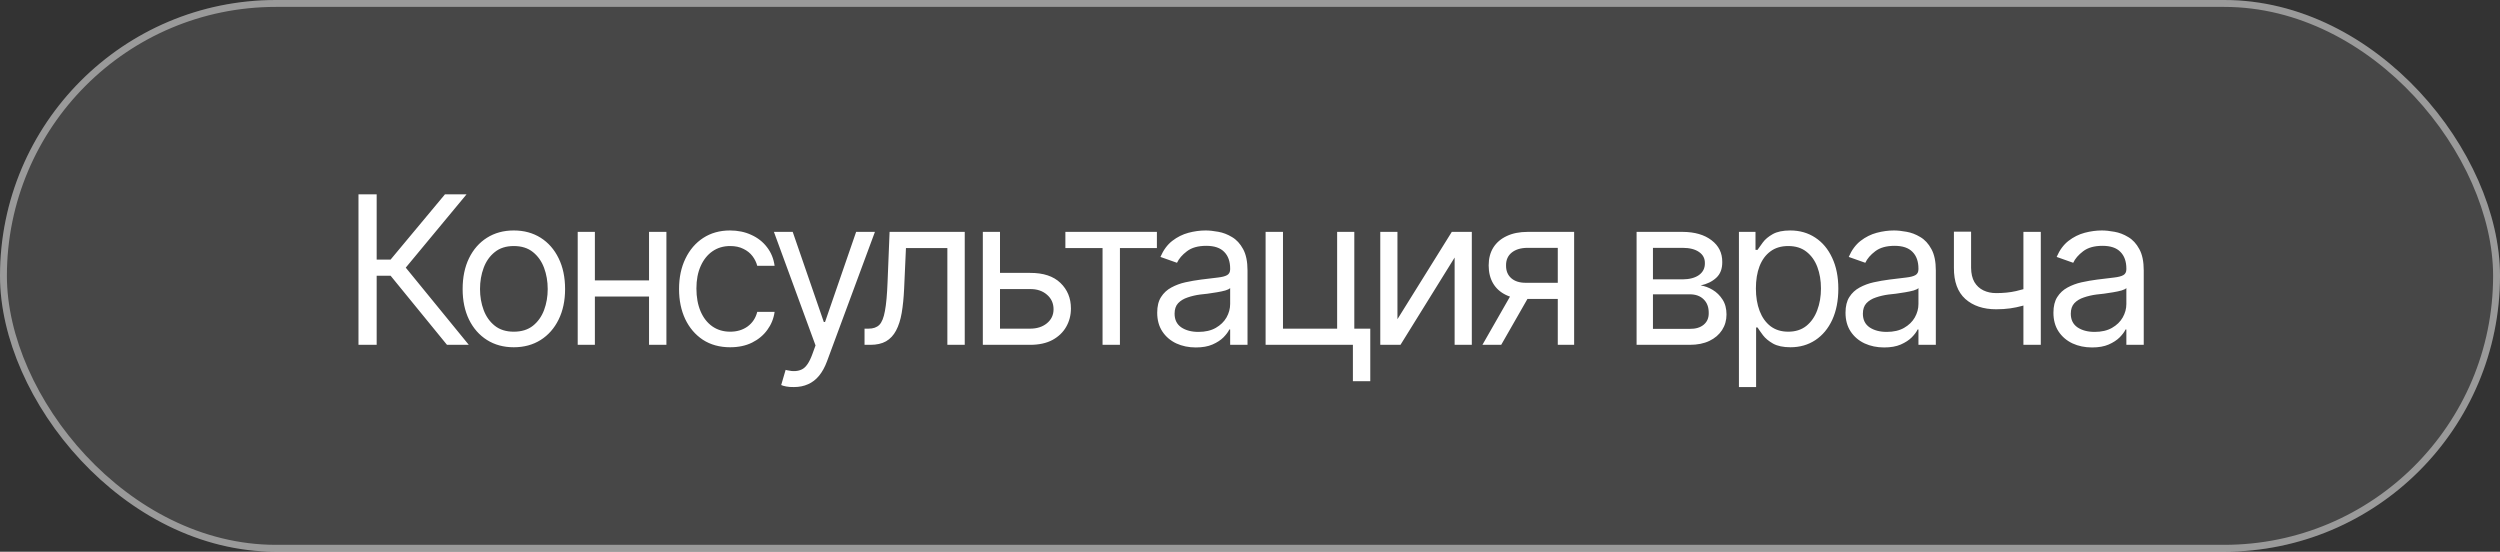
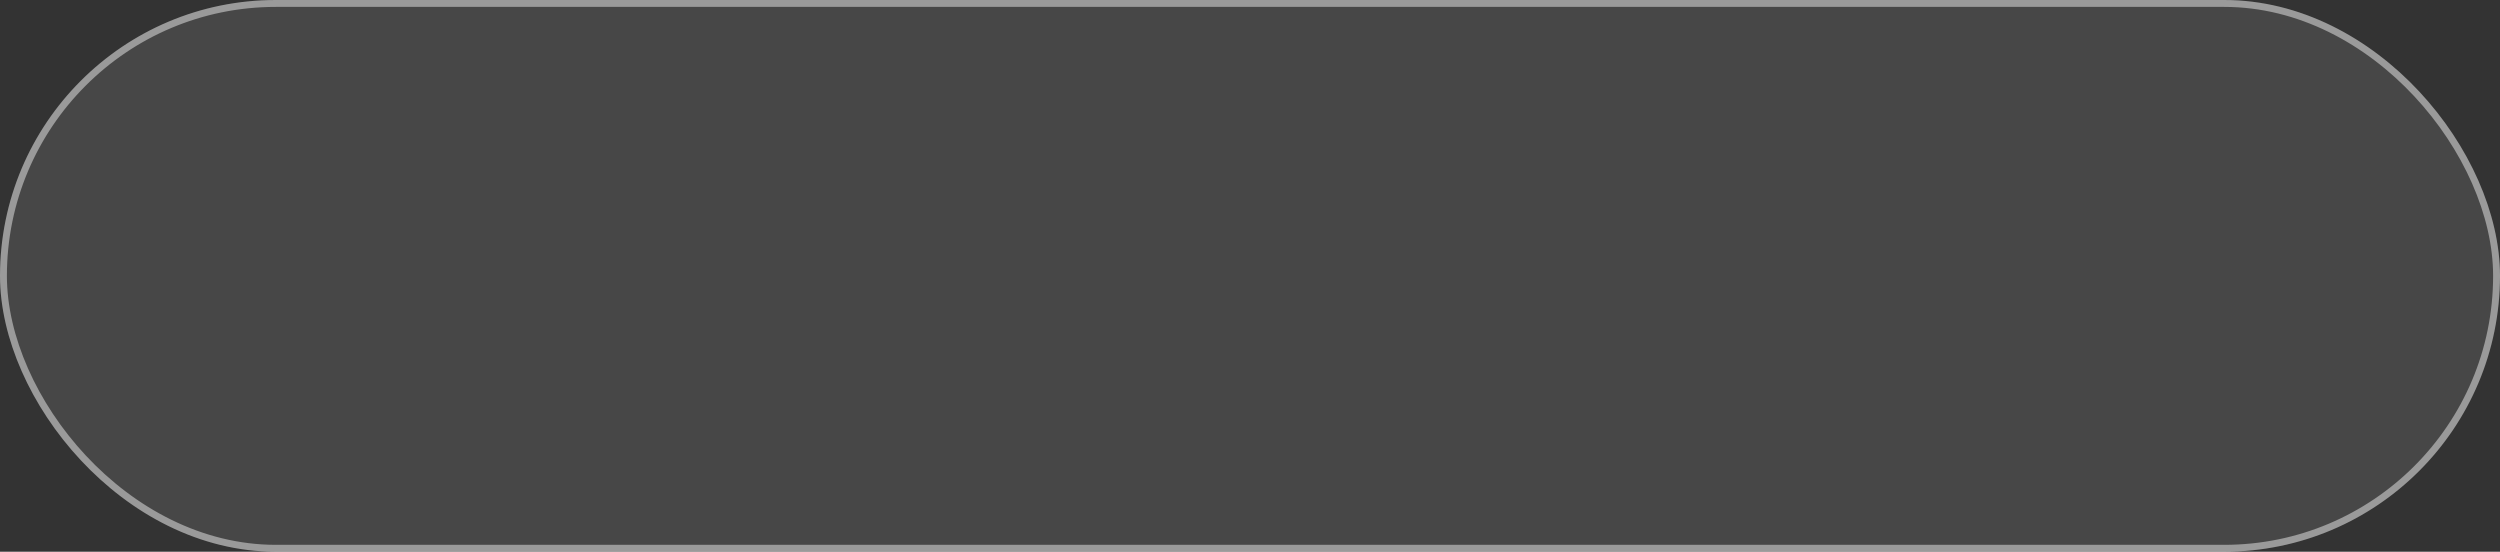
<svg xmlns="http://www.w3.org/2000/svg" width="145" height="32" viewBox="0 0 145 32" fill="none">
  <rect x="0" y="0" width="145" height="32" fill="#333333" stroke="none" />
  <rect width="145" height="32" rx="16" fill="white" fill-opacity="0.1" />
  <rect x="0.2" y="0.2" width="144.6" height="31.6" rx="15.8" stroke="white" stroke-opacity="0.45" stroke-width="0.4" />
-   <path d="M25.925 20L22.655 15.992H21.847V20H20.792V11.27H21.847V15.055H22.655L25.808 11.27H27.061L23.534 15.523L27.19 20H25.925ZM29.798 20.141C29.208 20.141 28.691 20 28.245 19.719C27.8 19.438 27.452 19.043 27.202 18.535C26.956 18.027 26.833 17.438 26.833 16.766C26.833 16.082 26.956 15.486 27.202 14.979C27.452 14.467 27.8 14.07 28.245 13.789C28.691 13.508 29.208 13.367 29.798 13.367C30.392 13.367 30.911 13.508 31.357 13.789C31.802 14.07 32.15 14.467 32.4 14.979C32.65 15.486 32.775 16.082 32.775 16.766C32.775 17.438 32.65 18.027 32.4 18.535C32.15 19.043 31.802 19.438 31.357 19.719C30.911 20 30.392 20.141 29.798 20.141ZM29.798 19.238C30.251 19.238 30.622 19.123 30.911 18.893C31.2 18.662 31.415 18.359 31.556 17.984C31.697 17.605 31.767 17.199 31.767 16.766C31.767 16.324 31.697 15.914 31.556 15.535C31.415 15.156 31.2 14.852 30.911 14.621C30.622 14.387 30.251 14.27 29.798 14.27C29.353 14.27 28.985 14.387 28.697 14.621C28.407 14.852 28.193 15.156 28.052 15.535C27.911 15.914 27.841 16.324 27.841 16.766C27.841 17.199 27.911 17.605 28.052 17.984C28.193 18.359 28.407 18.662 28.697 18.893C28.985 19.123 29.353 19.238 29.798 19.238ZM37.878 16.262V17.199H34.269V16.262H37.878ZM34.503 13.449V20H33.507V13.449H34.503ZM38.652 13.449V20H37.644V13.449H38.652ZM42.349 20.141C41.74 20.141 41.213 19.996 40.767 19.707C40.326 19.414 39.984 19.014 39.742 18.506C39.504 17.998 39.385 17.418 39.385 16.766C39.385 16.098 39.508 15.51 39.754 15.002C40 14.49 40.343 14.09 40.785 13.801C41.23 13.512 41.748 13.367 42.338 13.367C42.798 13.367 43.213 13.453 43.58 13.625C43.951 13.793 44.254 14.031 44.488 14.34C44.726 14.648 44.873 15.008 44.927 15.418H43.92C43.869 15.219 43.777 15.031 43.644 14.855C43.511 14.68 43.336 14.539 43.117 14.434C42.902 14.324 42.646 14.27 42.349 14.27C41.959 14.27 41.617 14.371 41.324 14.574C41.031 14.777 40.802 15.065 40.638 15.435C40.474 15.803 40.392 16.234 40.392 16.73C40.392 17.234 40.472 17.676 40.633 18.055C40.793 18.43 41.019 18.721 41.312 18.928C41.609 19.135 41.955 19.238 42.349 19.238C42.744 19.238 43.082 19.137 43.363 18.934C43.644 18.727 43.83 18.445 43.92 18.09H44.927C44.873 18.477 44.732 18.824 44.505 19.133C44.283 19.441 43.988 19.688 43.621 19.871C43.258 20.051 42.834 20.141 42.349 20.141ZM46.047 22.449C45.875 22.453 45.723 22.441 45.59 22.414C45.457 22.387 45.363 22.359 45.309 22.332L45.566 21.453L45.666 21.477C46.002 21.555 46.283 21.537 46.51 21.424C46.74 21.314 46.941 21.023 47.113 20.551L47.301 20.035L44.887 13.449H45.977L47.781 18.676H47.852L49.656 13.449H50.746L47.969 20.949C47.844 21.289 47.689 21.57 47.506 21.793C47.322 22.016 47.109 22.18 46.867 22.285C46.625 22.395 46.352 22.449 46.047 22.449ZM50.143 20V19.062H50.377C50.643 19.062 50.85 18.99 50.998 18.846C51.147 18.697 51.256 18.428 51.326 18.037C51.401 17.646 51.451 17.086 51.479 16.355L51.596 13.449H55.955V20H54.947V14.387H52.545L52.44 16.73C52.416 17.266 52.369 17.738 52.299 18.148C52.229 18.555 52.119 18.896 51.971 19.174C51.826 19.447 51.633 19.654 51.391 19.795C51.149 19.932 50.846 20 50.483 20H50.143ZM57.871 15.828H59.746C60.512 15.824 61.098 16.018 61.504 16.408C61.91 16.799 62.114 17.293 62.114 17.891C62.114 18.281 62.022 18.637 61.838 18.957C61.659 19.273 61.393 19.527 61.041 19.719C60.69 19.906 60.258 20 59.746 20H57.004V13.449H58V19.062H59.746C60.141 19.062 60.465 18.959 60.719 18.752C60.977 18.541 61.106 18.27 61.106 17.938C61.106 17.59 60.977 17.307 60.719 17.088C60.465 16.869 60.141 16.762 59.746 16.766H57.871V15.828ZM61.792 14.387V13.449H67.1V14.387H64.956V20H63.948V14.387H61.792ZM69.356 20.152C68.942 20.152 68.565 20.074 68.225 19.918C67.886 19.758 67.616 19.527 67.417 19.227C67.218 18.926 67.118 18.562 67.118 18.137C67.118 17.762 67.192 17.459 67.341 17.229C67.489 16.994 67.686 16.811 67.933 16.678C68.183 16.541 68.456 16.439 68.753 16.373C69.054 16.307 69.356 16.254 69.661 16.215C70.059 16.164 70.382 16.125 70.628 16.098C70.878 16.07 71.059 16.023 71.173 15.957C71.29 15.891 71.349 15.777 71.349 15.617V15.582C71.349 15.164 71.233 14.84 71.003 14.609C70.776 14.375 70.43 14.258 69.966 14.258C69.489 14.258 69.114 14.363 68.841 14.574C68.567 14.781 68.376 15.004 68.266 15.242L67.305 14.902C67.477 14.504 67.706 14.193 67.991 13.971C68.28 13.748 68.593 13.592 68.929 13.502C69.268 13.412 69.602 13.367 69.93 13.367C70.141 13.367 70.384 13.393 70.657 13.443C70.93 13.49 71.196 13.592 71.454 13.748C71.716 13.9 71.93 14.133 72.099 14.445C72.27 14.754 72.356 15.168 72.356 15.688V20H71.349V19.109H71.302C71.235 19.25 71.122 19.402 70.962 19.566C70.802 19.727 70.589 19.865 70.323 19.982C70.061 20.096 69.739 20.152 69.356 20.152ZM69.509 19.25C69.907 19.25 70.243 19.172 70.516 19.016C70.79 18.859 70.997 18.658 71.138 18.412C71.278 18.162 71.349 17.902 71.349 17.633V16.707C71.305 16.758 71.212 16.805 71.067 16.848C70.927 16.887 70.763 16.922 70.575 16.953C70.391 16.984 70.212 17.012 70.036 17.035C69.86 17.055 69.72 17.07 69.614 17.082C69.352 17.117 69.108 17.174 68.882 17.252C68.655 17.326 68.472 17.438 68.331 17.586C68.194 17.734 68.126 17.938 68.126 18.195C68.126 18.543 68.255 18.807 68.513 18.986C68.774 19.162 69.106 19.25 69.509 19.25ZM78.55 13.449V20H73.405V13.449H74.413V19.062H77.554V13.449H78.55ZM79.476 19.062V22.109H78.468V19.062H79.476ZM81.052 18.512L84.204 13.449H85.365V20H84.368V14.938L81.228 20H80.056V13.449H81.052V18.512ZM90.351 20V14.375H88.605C88.215 14.375 87.906 14.467 87.679 14.65C87.457 14.83 87.347 15.078 87.351 15.395C87.347 15.707 87.447 15.953 87.65 16.133C87.853 16.312 88.132 16.402 88.488 16.402H90.597V17.34H88.488C88.043 17.34 87.66 17.262 87.34 17.105C87.019 16.949 86.773 16.727 86.601 16.438C86.429 16.145 86.343 15.797 86.343 15.395C86.343 14.992 86.433 14.646 86.613 14.357C86.796 14.068 87.056 13.846 87.392 13.69C87.732 13.529 88.136 13.449 88.605 13.449H91.3V20H90.351ZM85.98 20L87.843 16.742H88.933L87.07 20H85.98ZM94.922 20V13.449H97.594C98.297 13.453 98.856 13.615 99.27 13.935C99.688 14.252 99.895 14.672 99.891 15.195C99.895 15.594 99.777 15.9 99.539 16.115C99.305 16.33 99.004 16.477 98.637 16.555C98.875 16.59 99.108 16.676 99.334 16.812C99.564 16.949 99.756 17.137 99.908 17.375C100.061 17.609 100.137 17.898 100.137 18.242C100.137 18.578 100.051 18.879 99.879 19.145C99.707 19.41 99.463 19.619 99.147 19.771C98.83 19.924 98.449 20 98.004 20H94.922ZM95.871 19.074H98.004C98.348 19.078 98.617 18.998 98.813 18.834C99.012 18.67 99.109 18.445 99.106 18.16C99.109 17.82 99.012 17.555 98.813 17.363C98.617 17.168 98.348 17.07 98.004 17.07H95.871V19.074ZM95.871 16.203H97.594C97.996 16.199 98.313 16.115 98.543 15.951C98.773 15.783 98.887 15.555 98.883 15.266C98.887 14.988 98.773 14.771 98.543 14.615C98.313 14.455 97.996 14.375 97.594 14.375H95.871V16.203ZM100.858 22.449V13.449H101.819V14.492H101.936C102.01 14.379 102.114 14.234 102.246 14.059C102.379 13.879 102.571 13.719 102.821 13.578C103.071 13.438 103.409 13.367 103.834 13.367C104.385 13.367 104.869 13.506 105.287 13.783C105.705 14.057 106.032 14.447 106.266 14.955C106.504 15.459 106.623 16.055 106.623 16.742C106.623 17.434 106.506 18.035 106.272 18.547C106.037 19.055 105.711 19.447 105.293 19.725C104.875 20.002 104.393 20.141 103.846 20.141C103.428 20.141 103.092 20.07 102.838 19.93C102.584 19.785 102.389 19.623 102.252 19.443C102.116 19.26 102.01 19.109 101.936 18.992H101.854V22.449H100.858ZM103.717 19.238C104.135 19.238 104.485 19.127 104.766 18.904C105.047 18.678 105.258 18.375 105.399 17.996C105.543 17.617 105.616 17.195 105.616 16.73C105.616 16.27 105.545 15.854 105.405 15.482C105.264 15.111 105.053 14.816 104.772 14.598C104.494 14.379 104.143 14.27 103.717 14.27C103.307 14.27 102.963 14.373 102.686 14.58C102.409 14.783 102.198 15.07 102.053 15.441C101.912 15.809 101.842 16.238 101.842 16.73C101.842 17.223 101.914 17.658 102.059 18.037C102.203 18.412 102.414 18.707 102.692 18.922C102.973 19.133 103.315 19.238 103.717 19.238ZM109.278 20.152C108.864 20.152 108.487 20.074 108.147 19.918C107.807 19.758 107.538 19.527 107.338 19.227C107.139 18.926 107.04 18.562 107.04 18.137C107.04 17.762 107.114 17.459 107.262 17.229C107.411 16.994 107.608 16.811 107.854 16.678C108.104 16.541 108.378 16.439 108.674 16.373C108.975 16.307 109.278 16.254 109.583 16.215C109.981 16.164 110.303 16.125 110.549 16.098C110.799 16.07 110.981 16.023 111.094 15.957C111.211 15.891 111.27 15.777 111.27 15.617V15.582C111.27 15.164 111.155 14.84 110.924 14.609C110.698 14.375 110.352 14.258 109.887 14.258C109.411 14.258 109.036 14.363 108.762 14.574C108.489 14.781 108.297 15.004 108.188 15.242L107.227 14.902C107.399 14.504 107.628 14.193 107.913 13.971C108.202 13.748 108.514 13.592 108.85 13.502C109.19 13.412 109.524 13.367 109.852 13.367C110.063 13.367 110.305 13.393 110.579 13.443C110.852 13.49 111.118 13.592 111.376 13.748C111.637 13.9 111.852 14.133 112.02 14.445C112.192 14.754 112.278 15.168 112.278 15.688V20H111.27V19.109H111.223C111.157 19.25 111.044 19.402 110.883 19.566C110.723 19.727 110.51 19.865 110.245 19.982C109.983 20.096 109.661 20.152 109.278 20.152ZM109.43 19.25C109.829 19.25 110.165 19.172 110.438 19.016C110.711 18.859 110.919 18.658 111.059 18.412C111.2 18.162 111.27 17.902 111.27 17.633V16.707C111.227 16.758 111.133 16.805 110.989 16.848C110.848 16.887 110.684 16.922 110.497 16.953C110.313 16.984 110.133 17.012 109.958 17.035C109.782 17.055 109.641 17.07 109.536 17.082C109.274 17.117 109.03 17.174 108.803 17.252C108.577 17.326 108.393 17.438 108.253 17.586C108.116 17.734 108.047 17.938 108.047 18.195C108.047 18.543 108.176 18.807 108.434 18.986C108.696 19.162 109.028 19.25 109.43 19.25ZM118.366 13.449V20H117.358V13.449H118.366ZM117.979 16.578V17.516C117.753 17.598 117.526 17.672 117.3 17.738C117.073 17.801 116.837 17.85 116.591 17.885C116.345 17.92 116.073 17.938 115.776 17.938C115.034 17.938 114.438 17.738 113.989 17.34C113.544 16.938 113.323 16.336 113.327 15.535V13.438H114.323V15.535C114.327 15.867 114.391 16.143 114.516 16.361C114.645 16.576 114.819 16.736 115.038 16.842C115.257 16.947 115.503 17 115.776 17C116.202 17 116.587 16.961 116.93 16.883C117.278 16.805 117.628 16.703 117.979 16.578ZM121.337 20.152C120.923 20.152 120.546 20.074 120.206 19.918C119.866 19.758 119.597 19.527 119.397 19.227C119.198 18.926 119.099 18.562 119.099 18.137C119.099 17.762 119.173 17.459 119.321 17.229C119.47 16.994 119.667 16.811 119.913 16.678C120.163 16.541 120.437 16.439 120.733 16.373C121.034 16.307 121.337 16.254 121.642 16.215C122.04 16.164 122.362 16.125 122.608 16.098C122.858 16.07 123.04 16.023 123.153 15.957C123.271 15.891 123.329 15.777 123.329 15.617V15.582C123.329 15.164 123.214 14.84 122.983 14.609C122.757 14.375 122.411 14.258 121.946 14.258C121.47 14.258 121.095 14.363 120.821 14.574C120.548 14.781 120.356 15.004 120.247 15.242L119.286 14.902C119.458 14.504 119.687 14.193 119.972 13.971C120.261 13.748 120.573 13.592 120.909 13.502C121.249 13.412 121.583 13.367 121.911 13.367C122.122 13.367 122.364 13.393 122.638 13.443C122.911 13.49 123.177 13.592 123.435 13.748C123.696 13.9 123.911 14.133 124.079 14.445C124.251 14.754 124.337 15.168 124.337 15.688V20H123.329V19.109H123.282C123.216 19.25 123.103 19.402 122.942 19.566C122.782 19.727 122.569 19.865 122.304 19.982C122.042 20.096 121.72 20.152 121.337 20.152ZM121.489 19.25C121.888 19.25 122.224 19.172 122.497 19.016C122.771 18.859 122.978 18.658 123.118 18.412C123.259 18.162 123.329 17.902 123.329 17.633V16.707C123.286 16.758 123.192 16.805 123.048 16.848C122.907 16.887 122.743 16.922 122.556 16.953C122.372 16.984 122.192 17.012 122.017 17.035C121.841 17.055 121.7 17.07 121.595 17.082C121.333 17.117 121.089 17.174 120.862 17.252C120.636 17.326 120.452 17.438 120.312 17.586C120.175 17.734 120.106 17.938 120.106 18.195C120.106 18.543 120.235 18.807 120.493 18.986C120.755 19.162 121.087 19.25 121.489 19.25Z" fill="white" />
</svg>